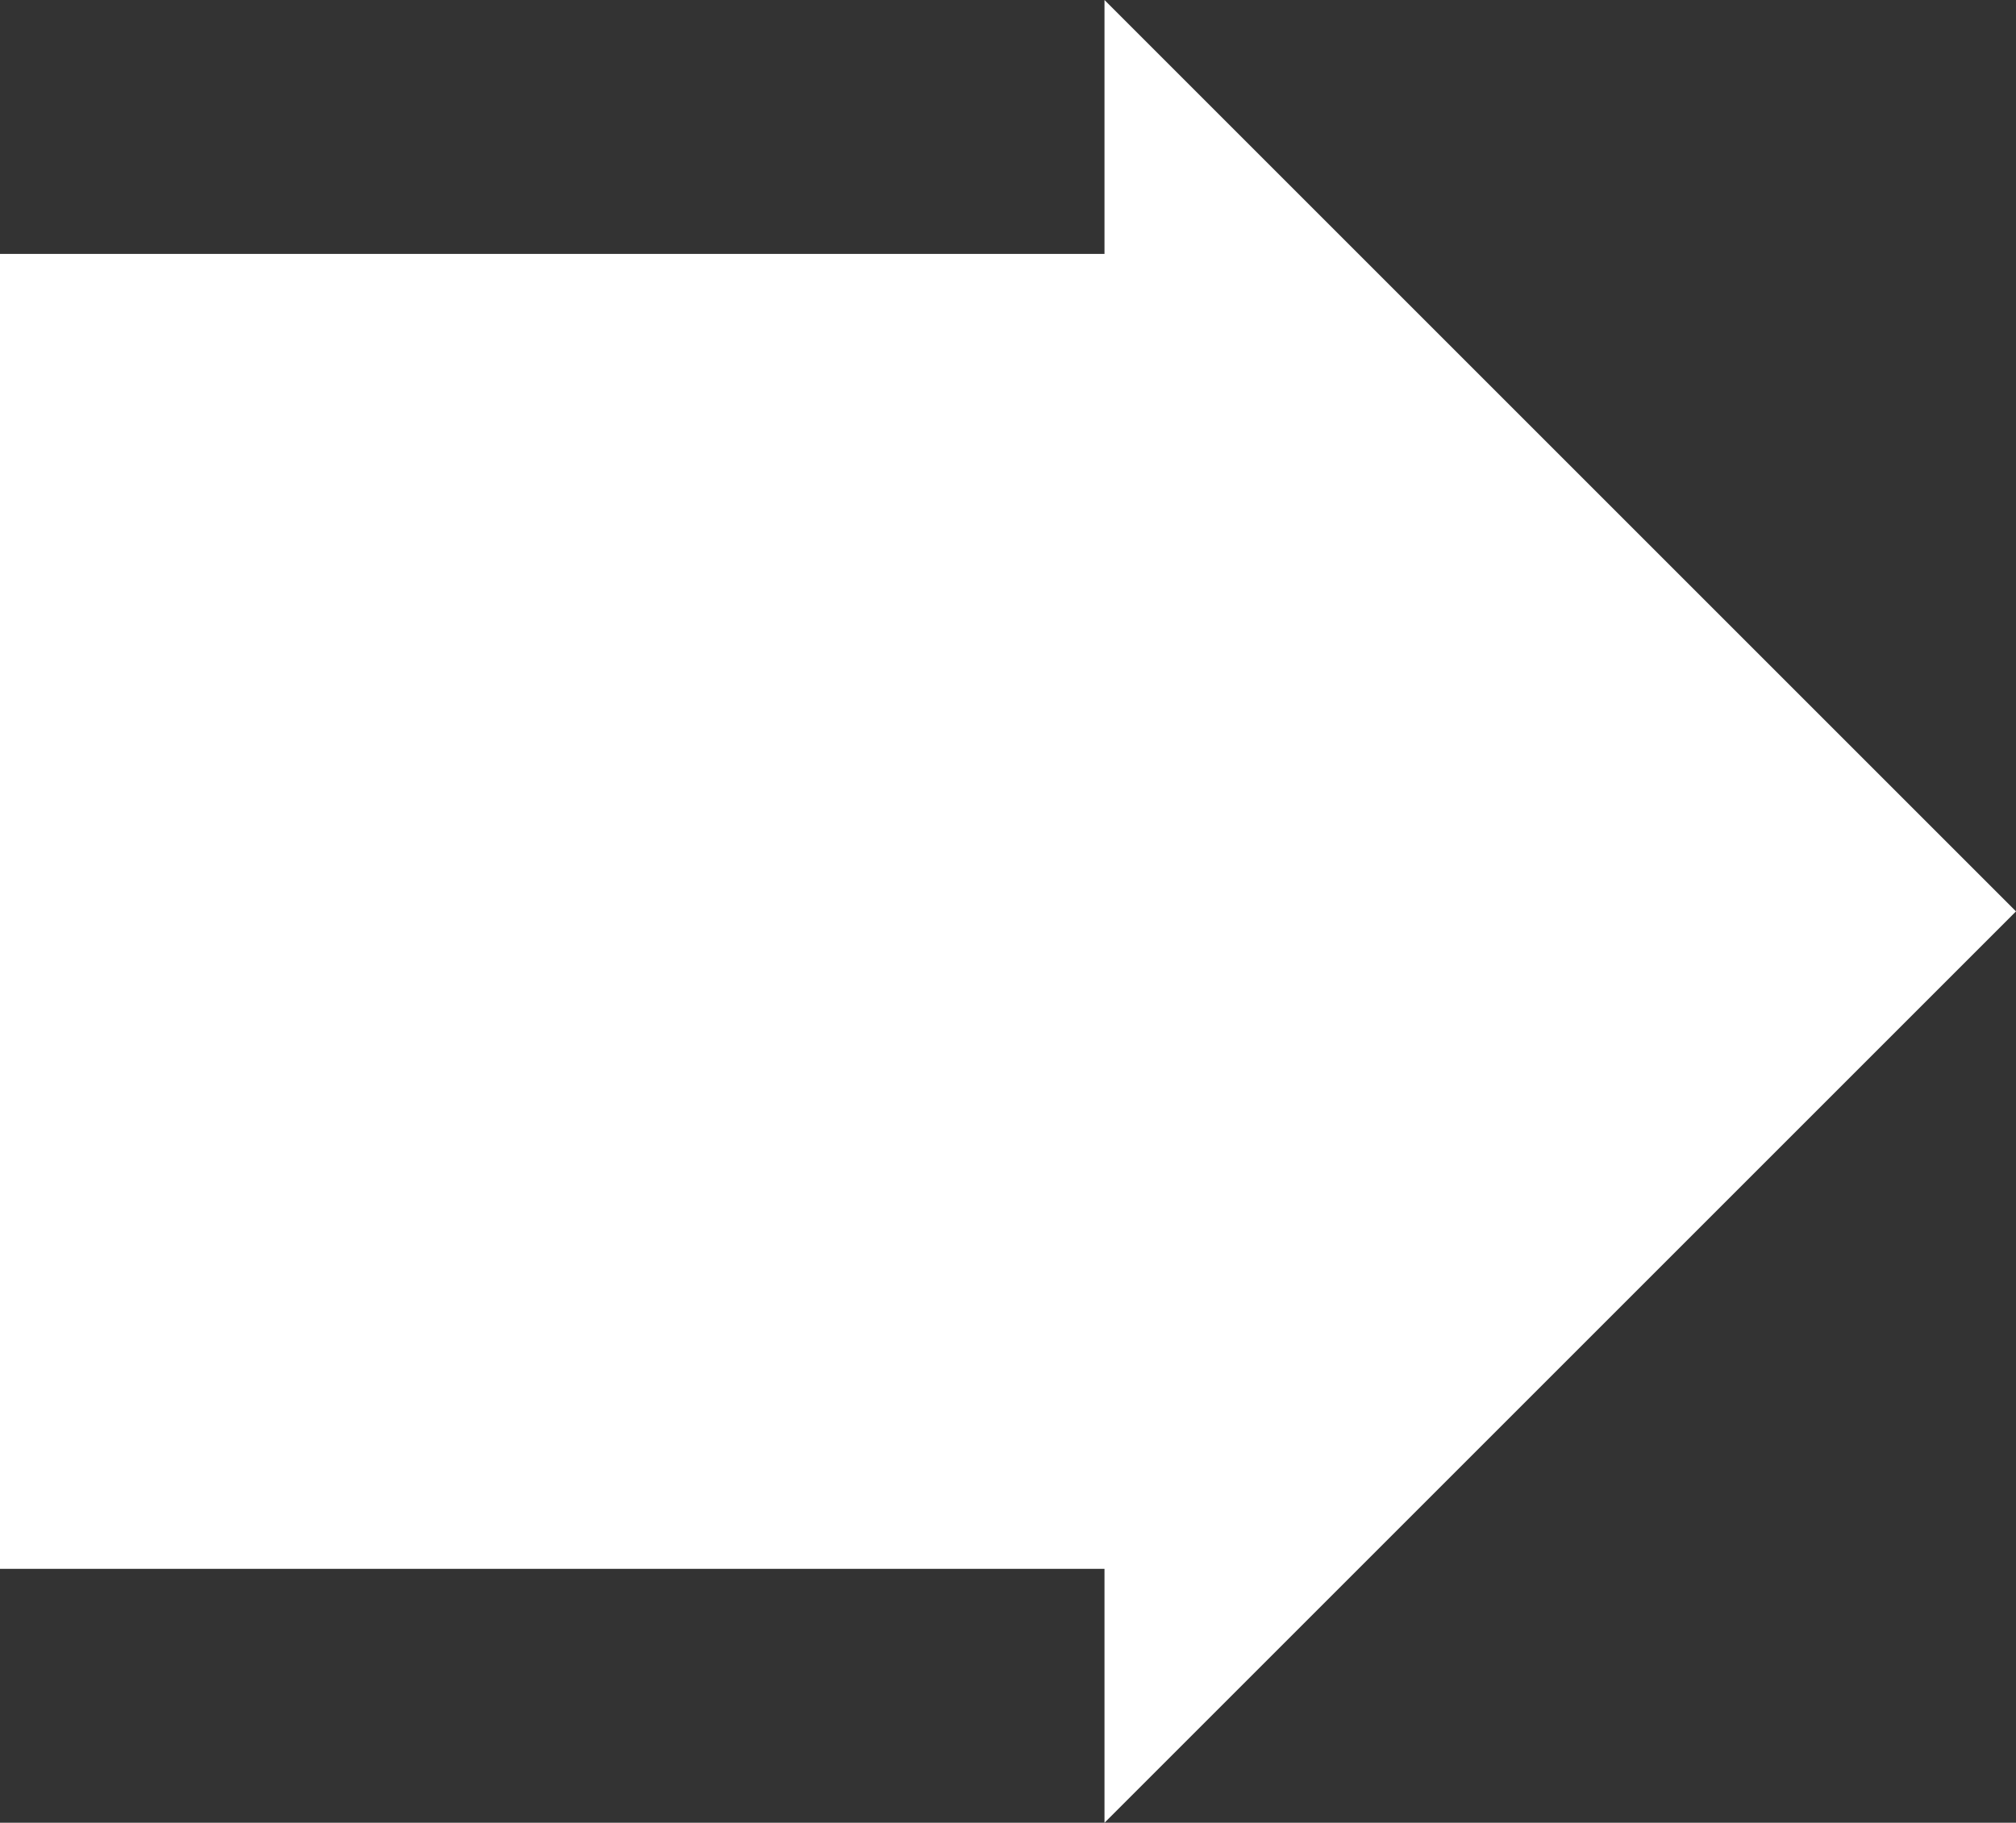
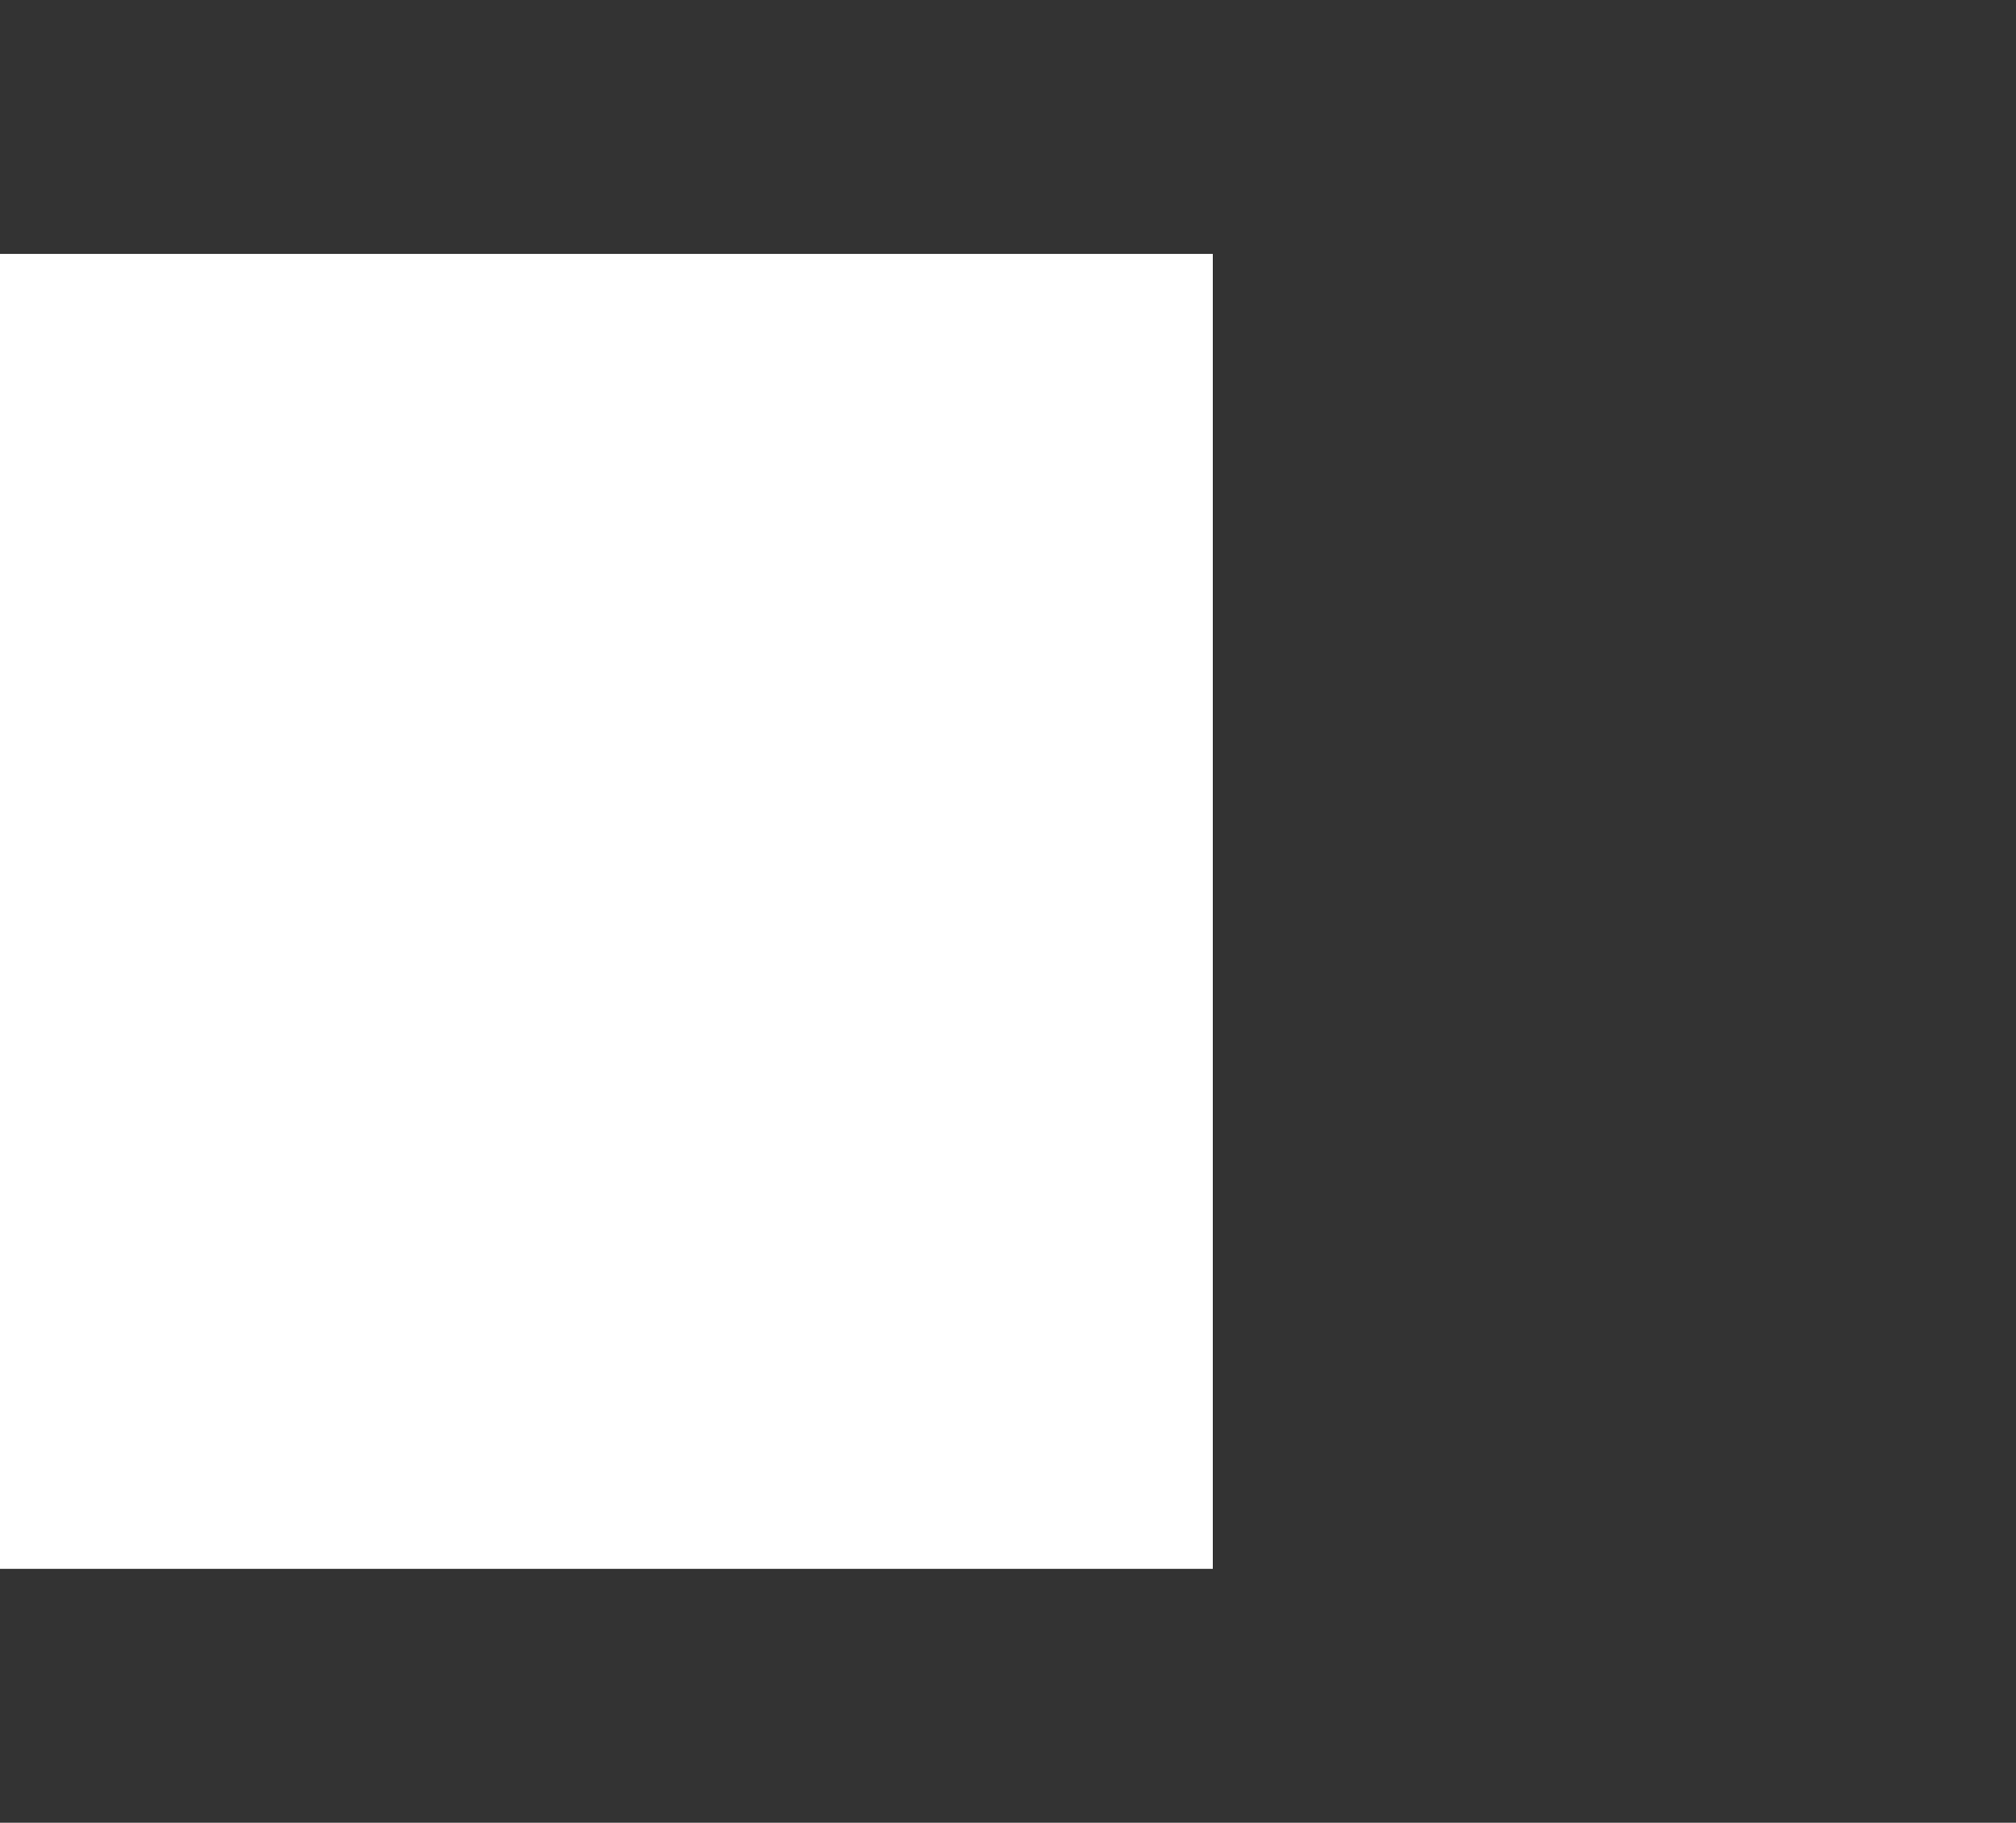
<svg xmlns="http://www.w3.org/2000/svg" viewBox="0 0 137.965 124.759">
  <rect x="0" y="0" width="137.965" height="124.759" fill="#333333" stroke="none" />
  <defs>
    <style>
      .cls-1 {
        fill: #fff;
      }
    </style>
  </defs>
  <g id="arrow" transform="translate(-614.018 -3454.621)">
    <rect id="Rectangle_2602" data-name="Rectangle 2602" class="cls-1" width="83" height="90" transform="translate(614.018 3472)" />
-     <path id="Path_716" data-name="Path 716" class="cls-1" d="M0,0H88.218V88.218Z" transform="translate(689.604 3454.621) rotate(45)" />
  </g>
</svg>